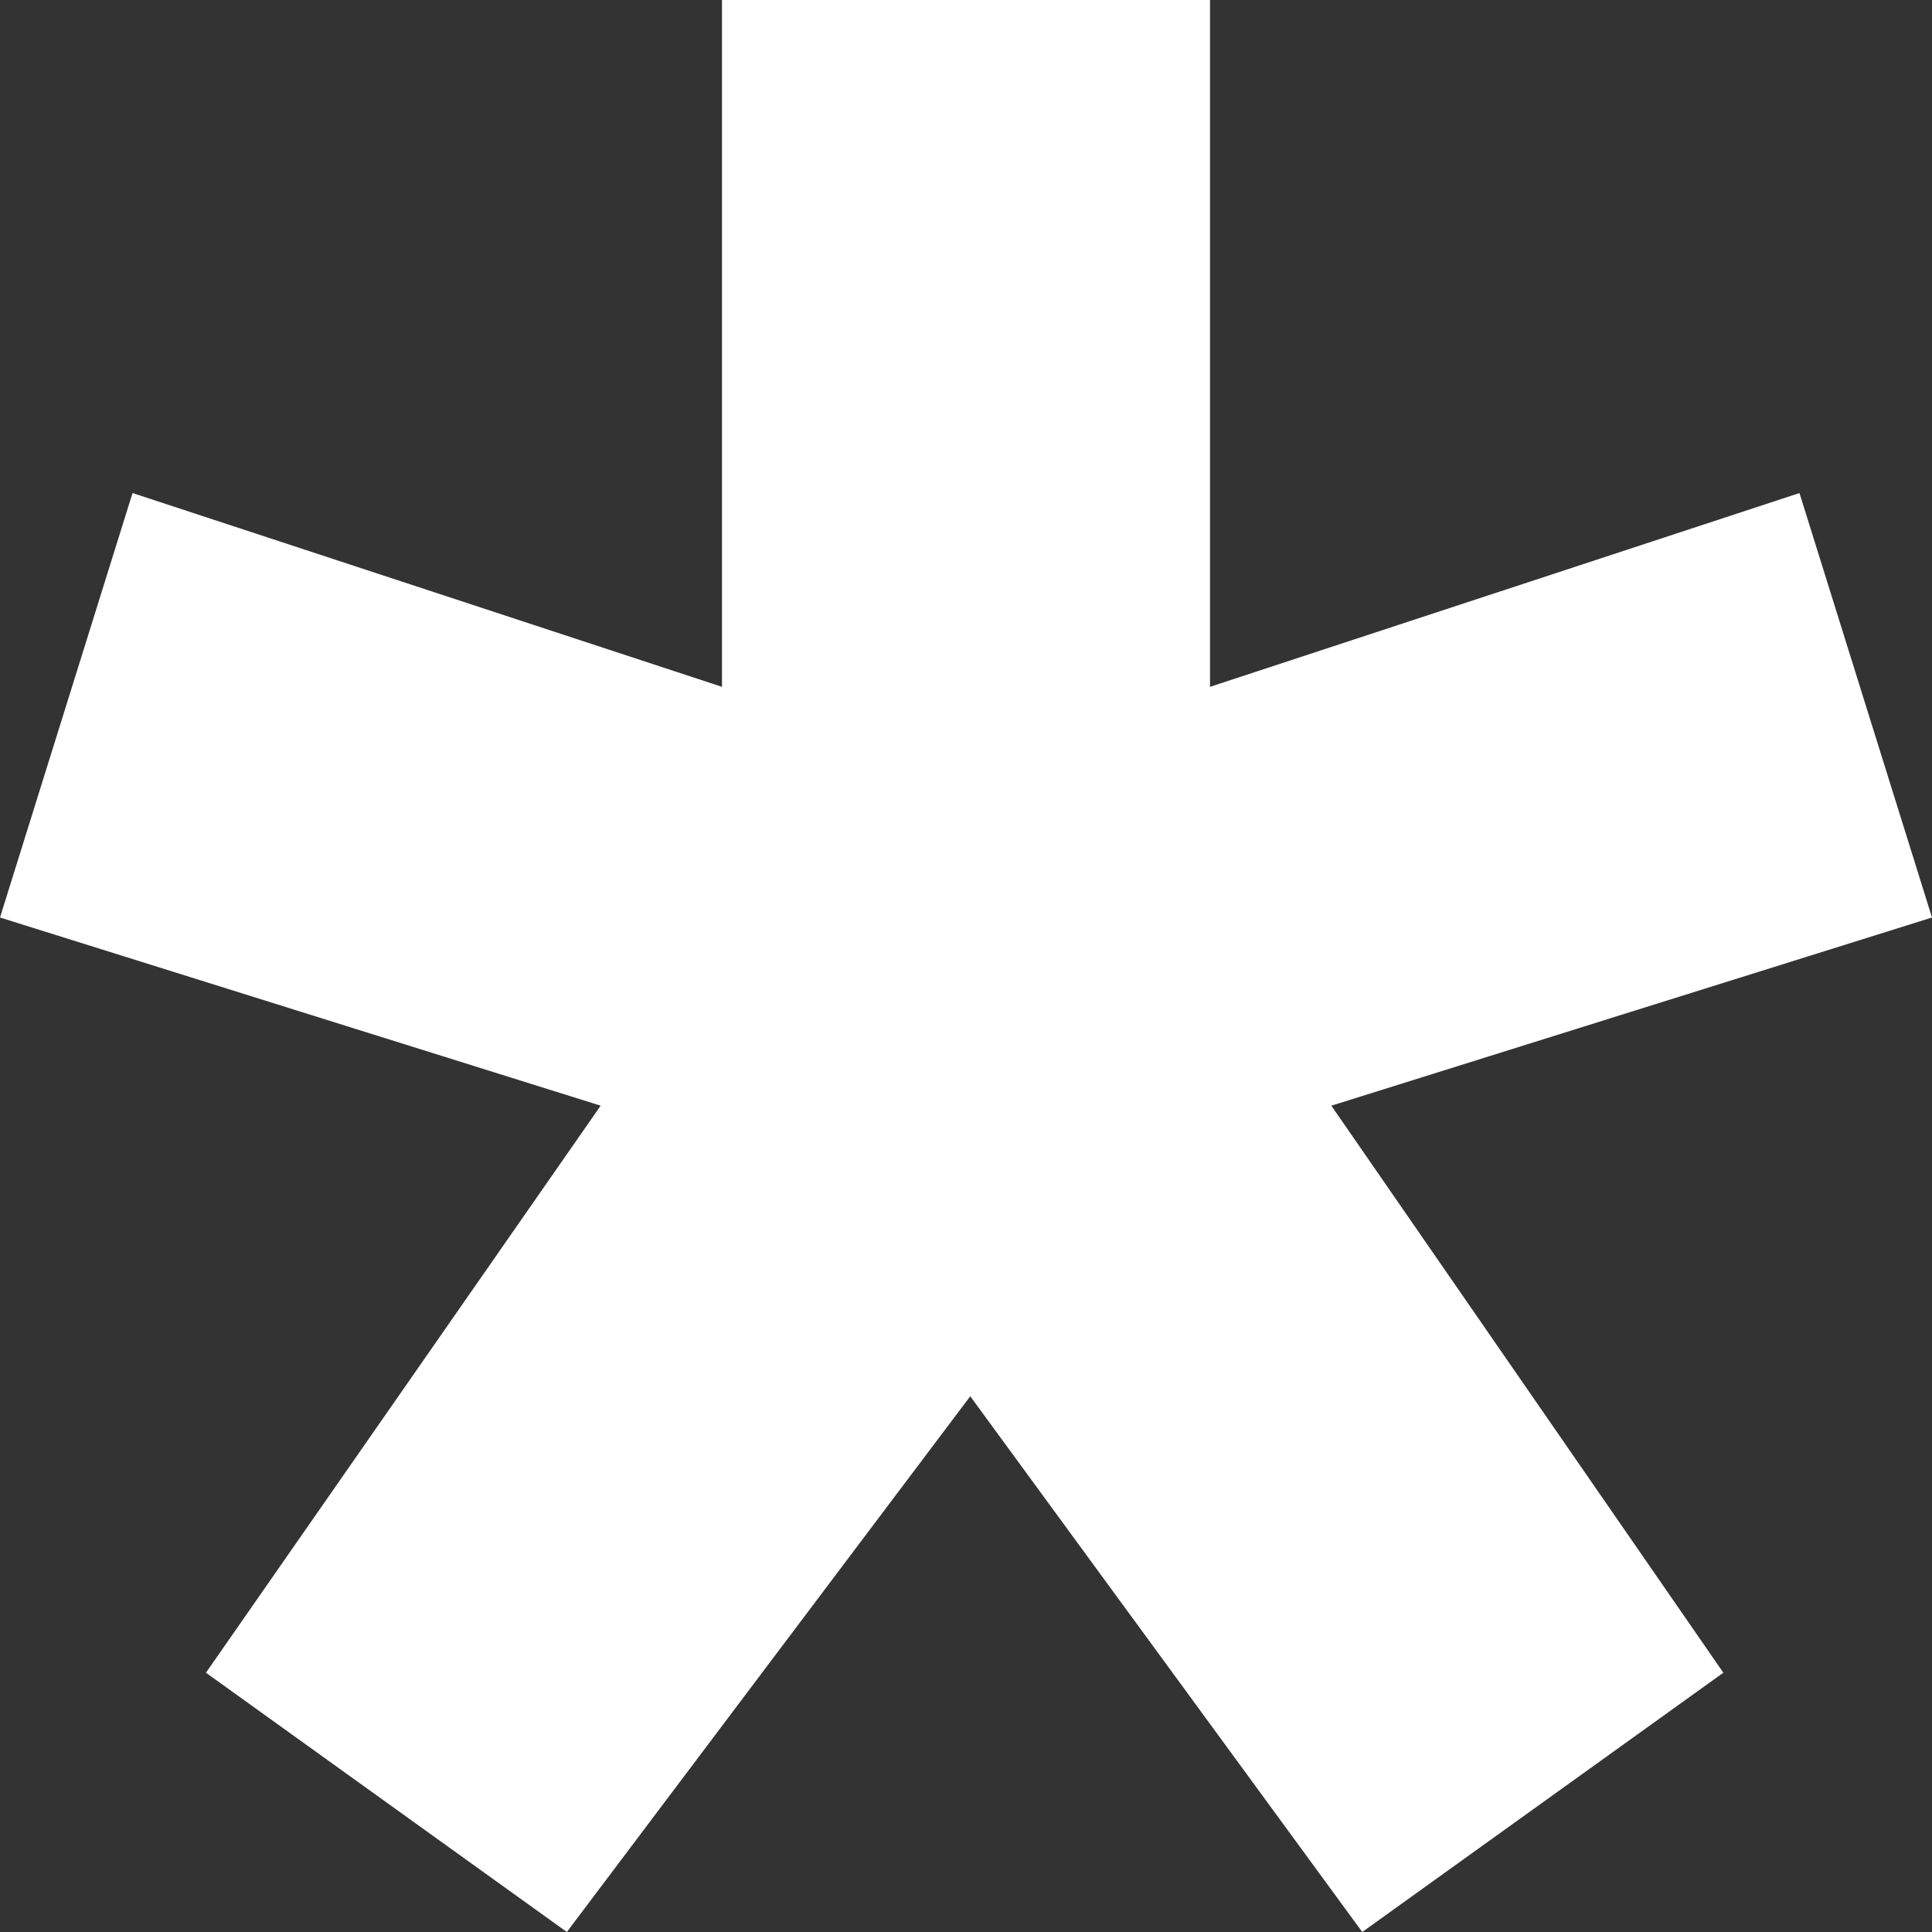
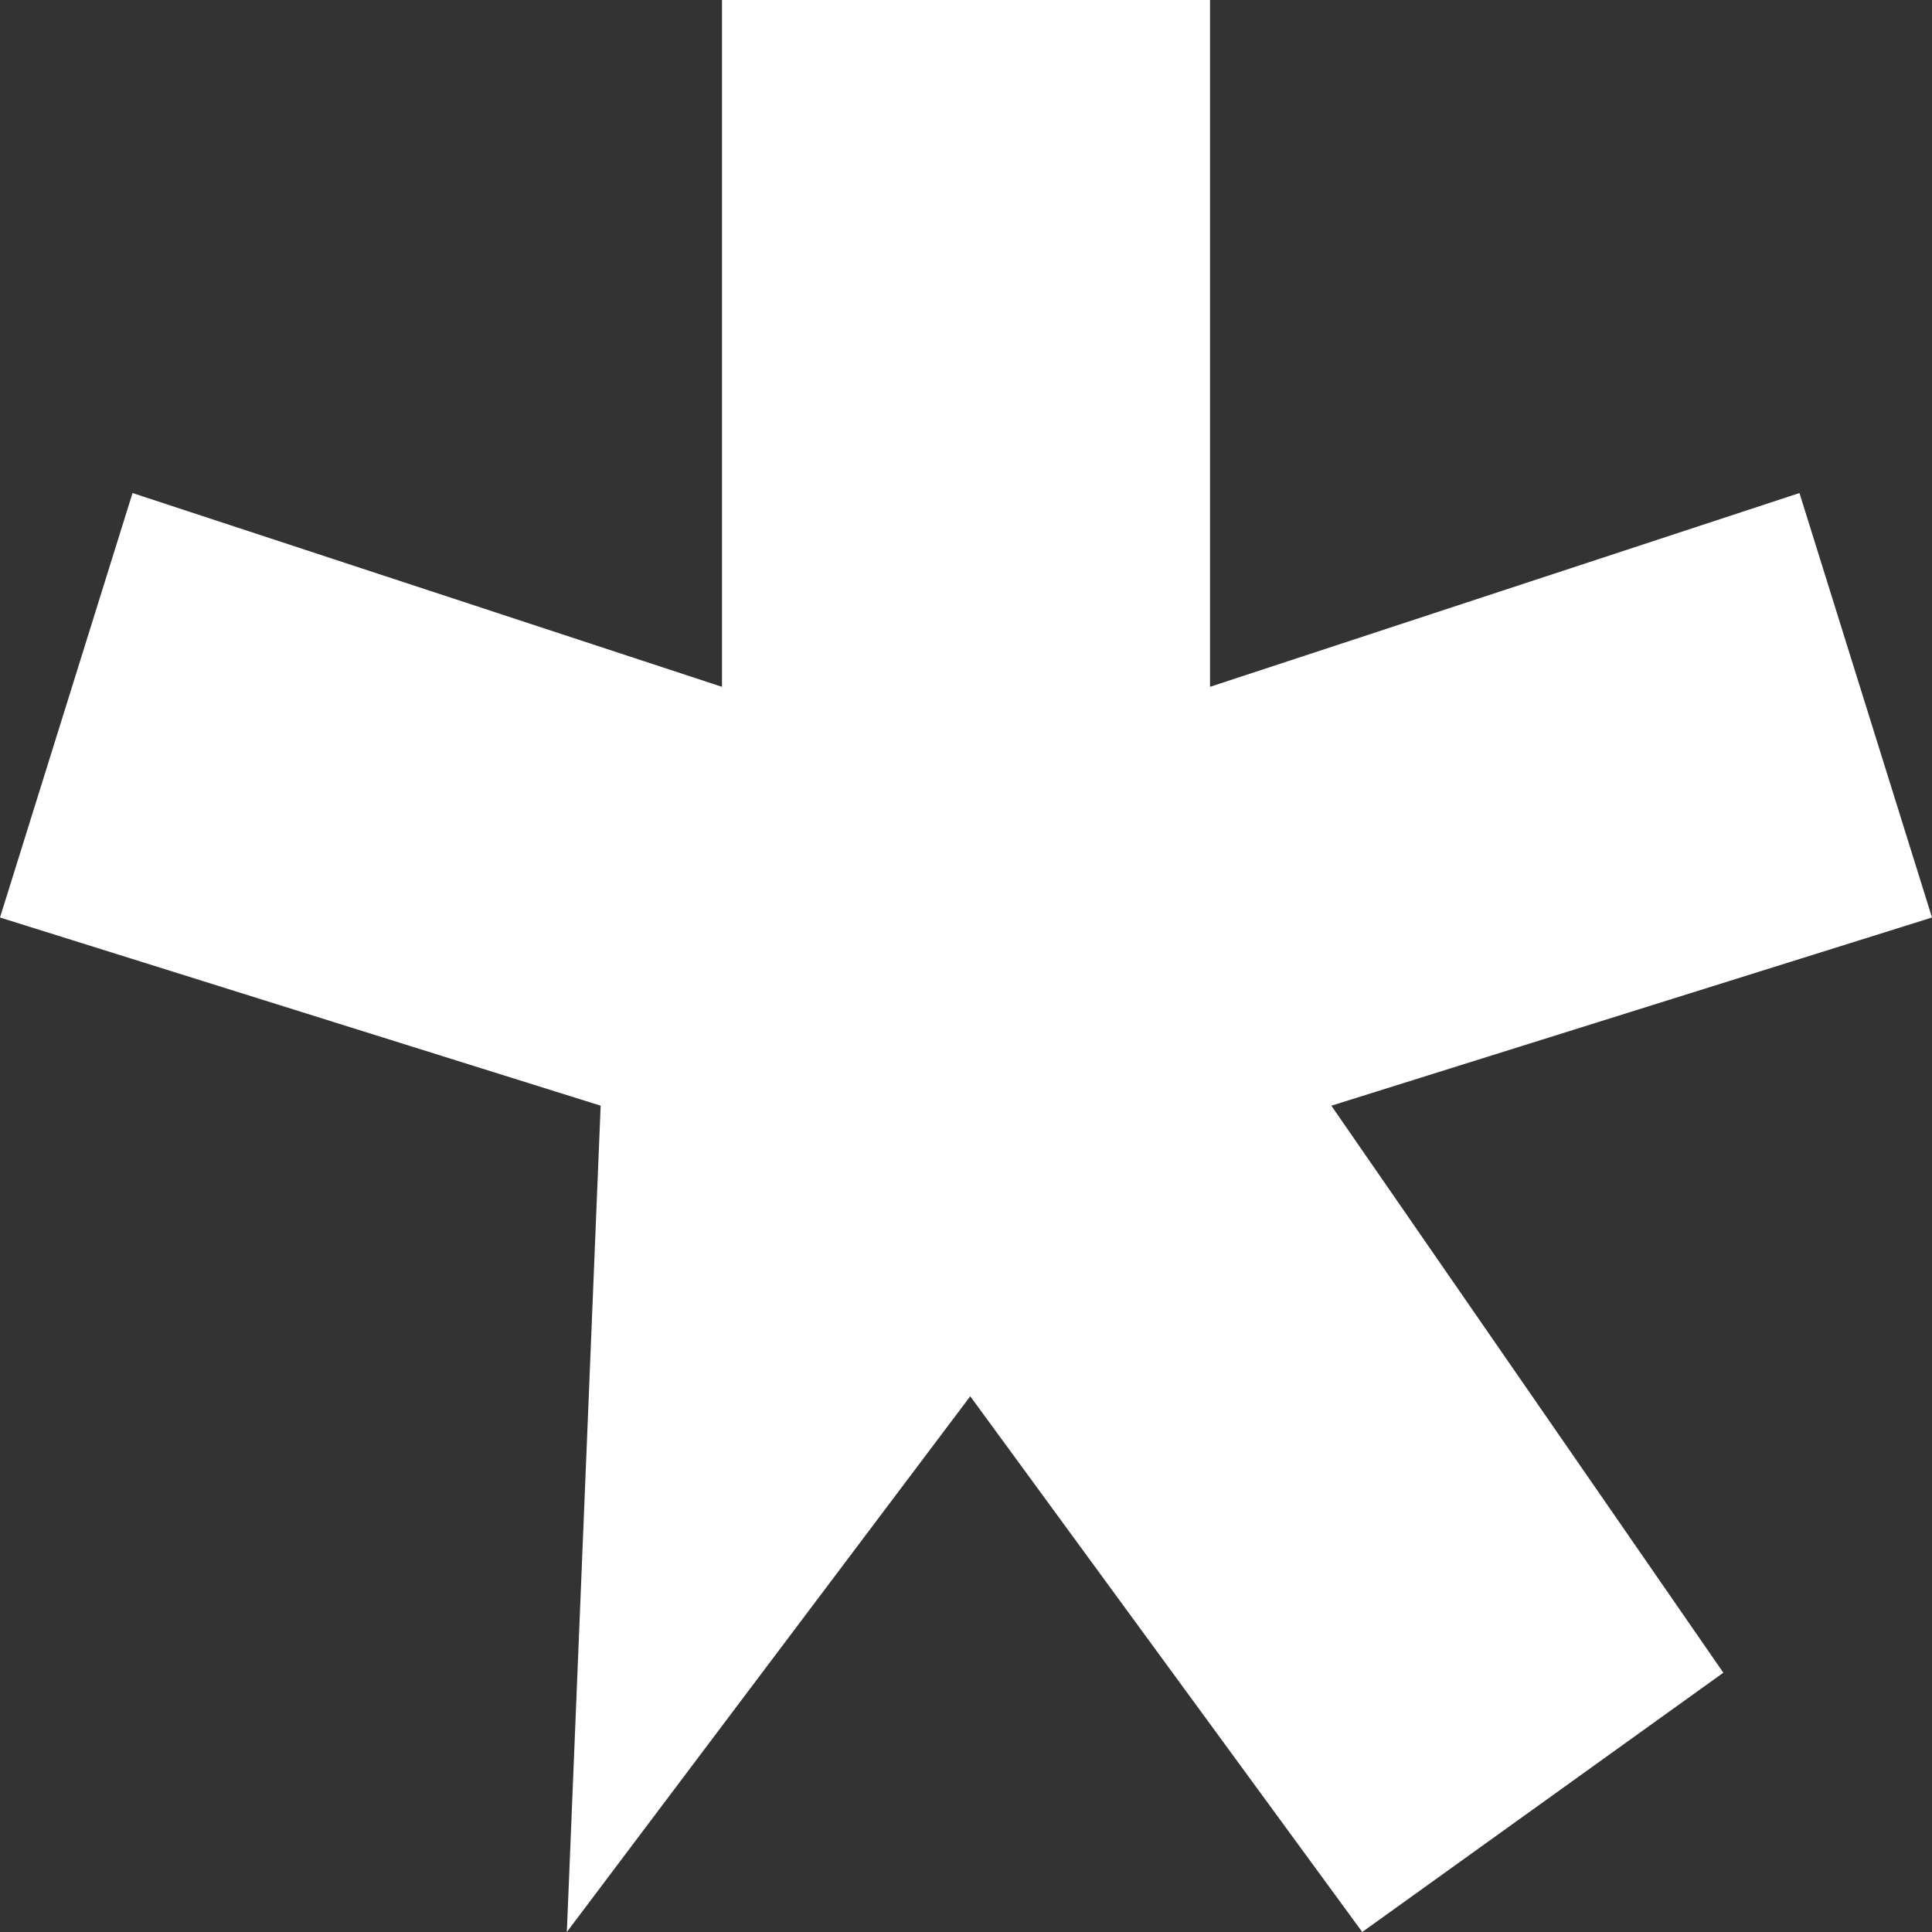
<svg xmlns="http://www.w3.org/2000/svg" width="10" height="10" viewBox="0 0 10 10" fill="none">
  <rect x="0" y="0" width="10" height="10" fill="#333333" stroke="none" />
-   <path d="M9.314 2.552L10 4.749L6.891 5.723L8.92 8.658L7.051 10L5.022 7.227L2.934 10L1.066 8.658L3.109 5.723L0 4.749L0.686 2.552L3.737 3.555V0H6.263V3.555L9.314 2.552Z" fill="white" />
+   <path d="M9.314 2.552L10 4.749L6.891 5.723L8.92 8.658L7.051 10L5.022 7.227L2.934 10L3.109 5.723L0 4.749L0.686 2.552L3.737 3.555V0H6.263V3.555L9.314 2.552Z" fill="white" />
</svg>